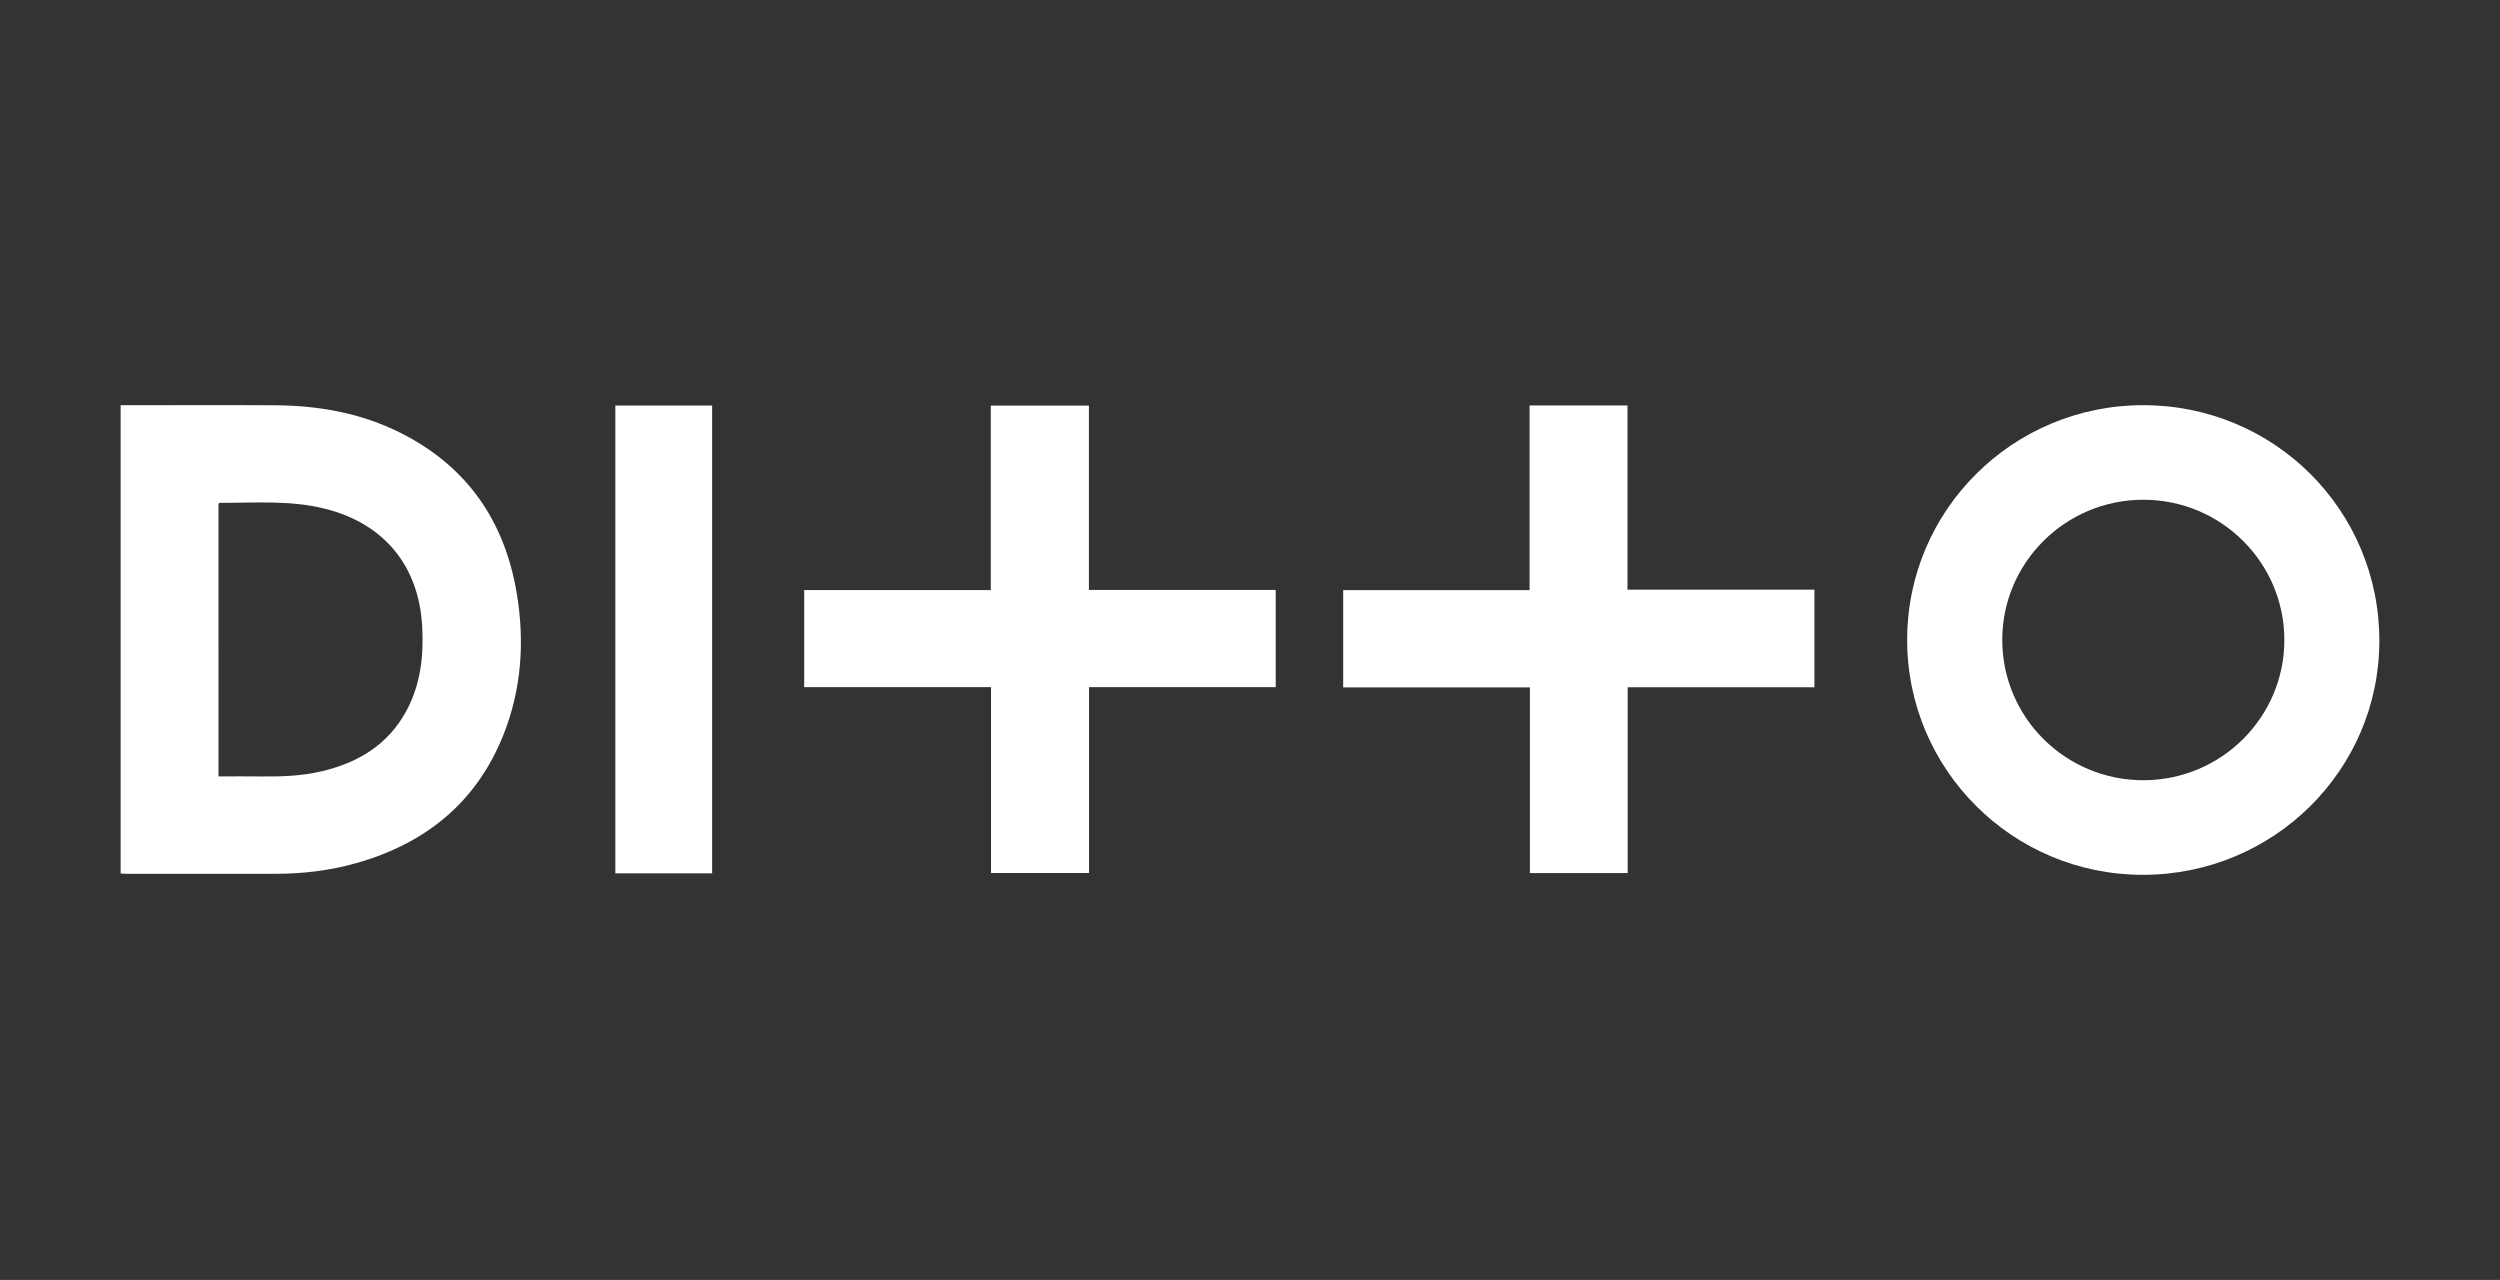
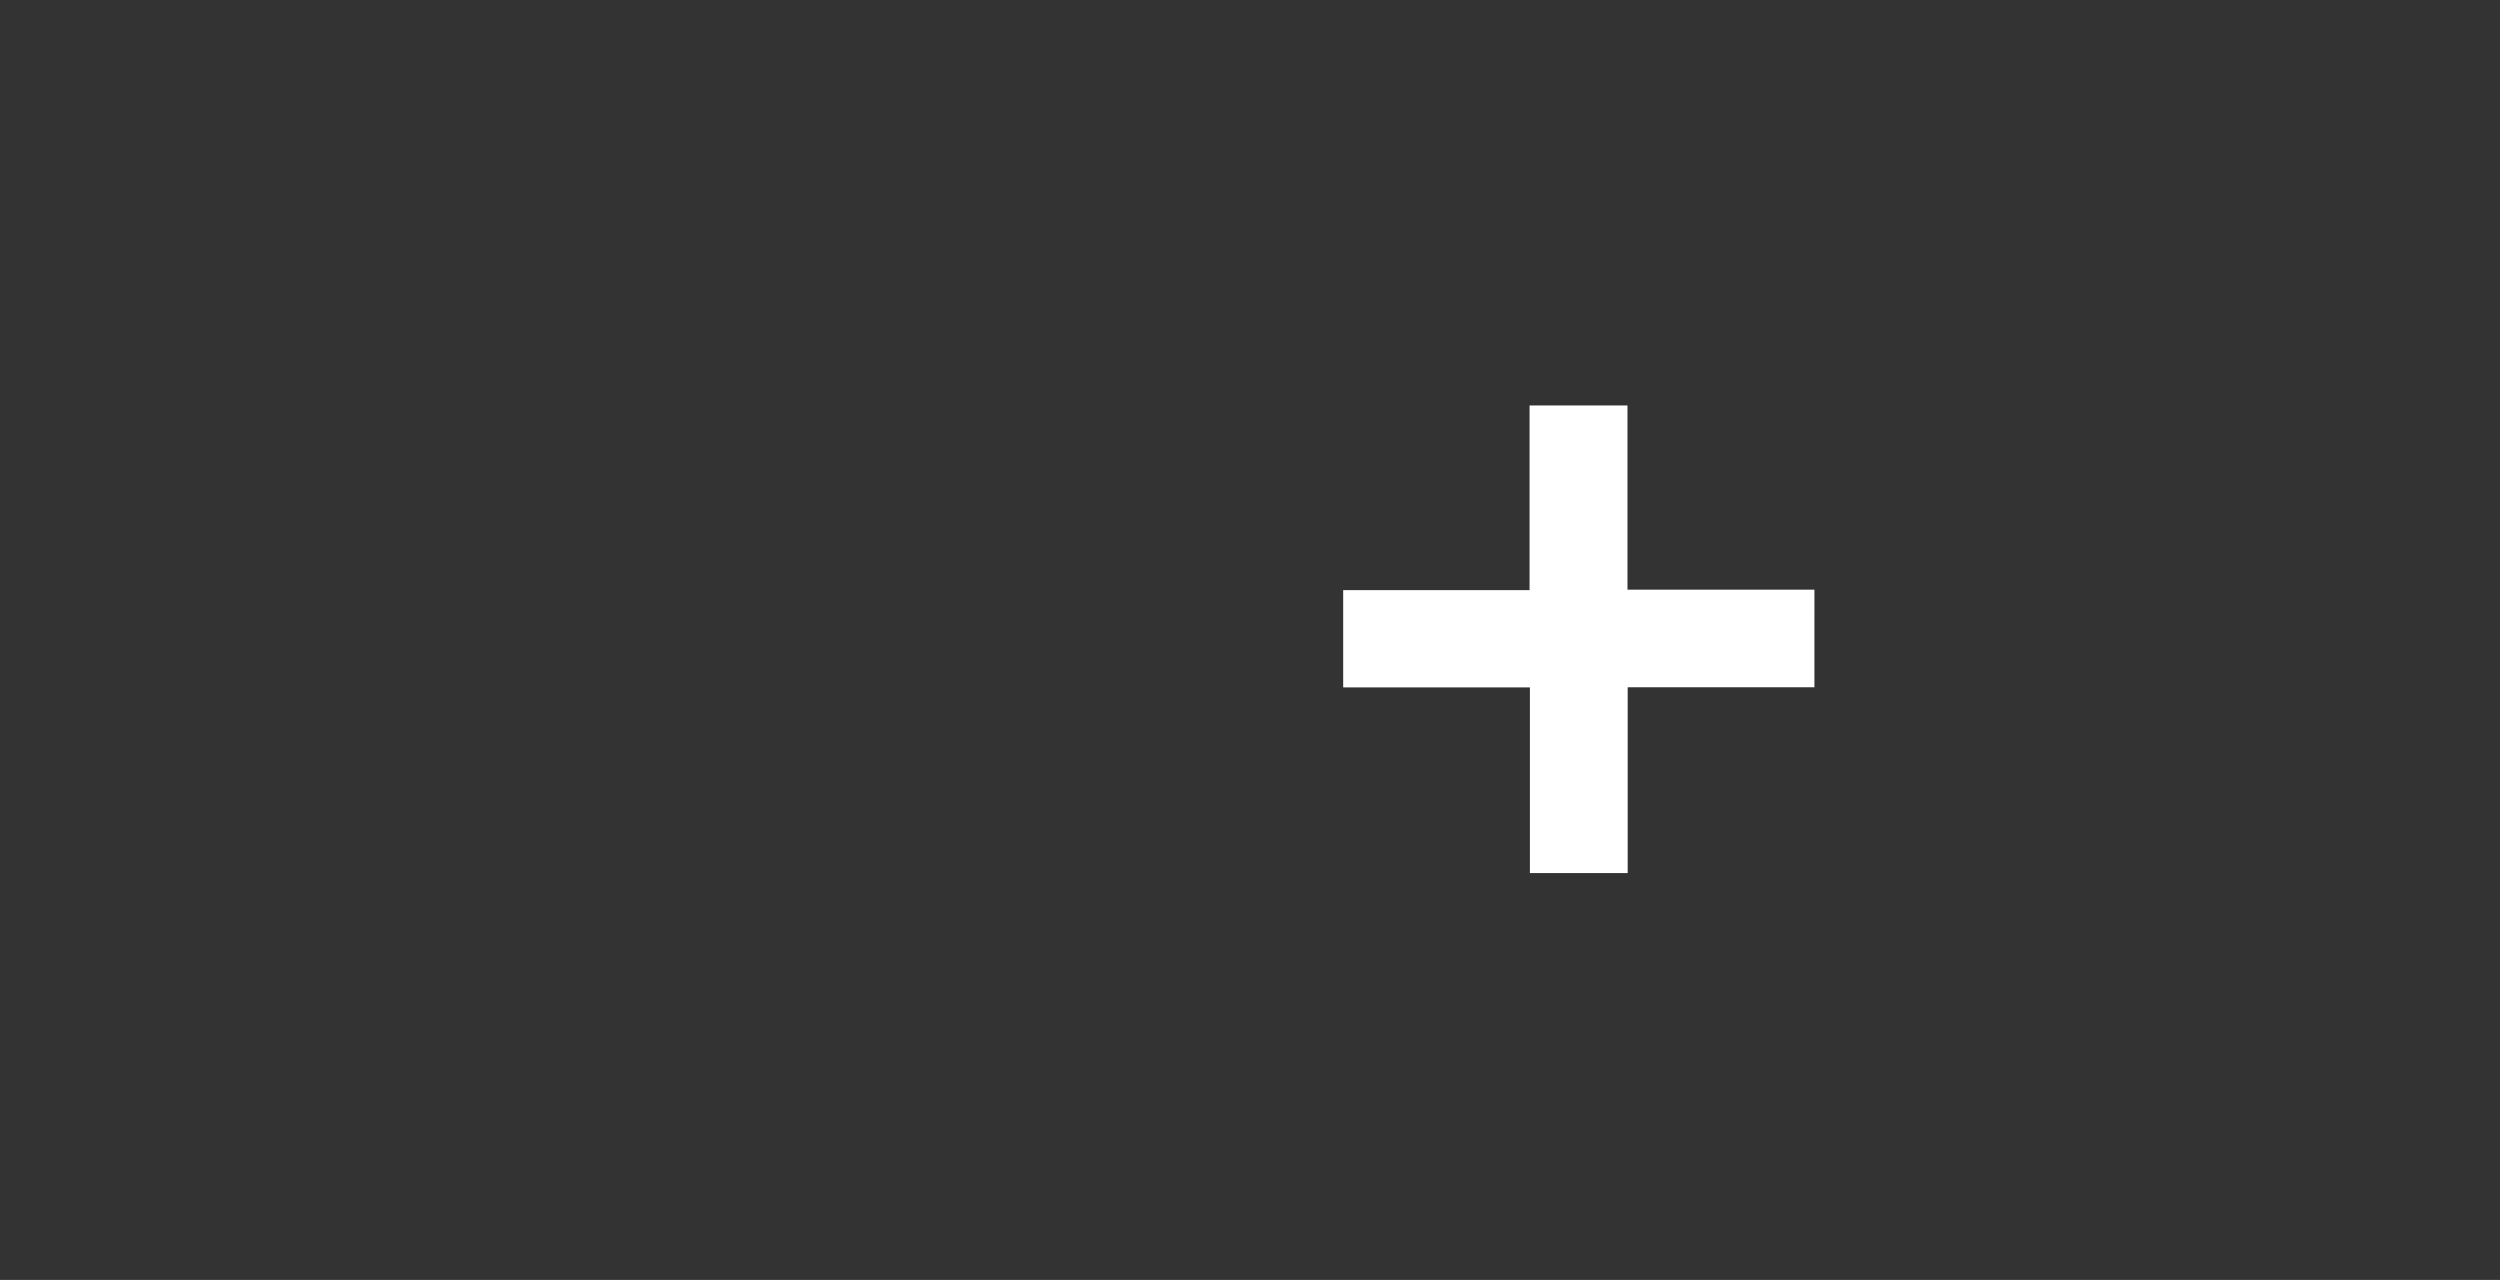
<svg xmlns="http://www.w3.org/2000/svg" version="1.1" id="Layer_1" x="0px" y="0px" viewBox="0 0 1953.2 1000" style="enable-background:new 0 0 1953.2 1000;" xml:space="preserve">
  <rect x="0" y="0" width="1953.2" height="1000" fill="#333333" stroke="none" />
  <style type="text/css">
	.st0{fill-rule:evenodd;clip-rule:evenodd;fill:#FFFFFF;}
</style>
  <g>
-     <path class="st0" d="M94.25,682.47c0-121.86,0-243.47,0-365.88c1.67,0,3.42,0,5.17,0c38.5,0,77-0.18,115.5,0.05   c34.21,0.21,67.32,6.08,98.14,21.61c52.1,26.25,81.51,69.17,90.81,126.13c6.07,37.15,3.57,73.88-10.32,109.13   c-21.03,53.37-61.05,85.54-115.45,100.9c-20.47,5.78-41.45,8.26-62.71,8.26c-39,0.01-78,0.01-117,0   C97.1,682.68,95.8,682.55,94.25,682.47z M170.7,606.59c11.52,0,22.64-0.11,33.76,0.03c15.86,0.2,31.64-0.41,47.15-4.1   c28.27-6.72,51.46-20.64,65.75-46.9c11.29-20.73,13.78-43.23,12.48-66.34c-2.67-47.53-29.98-80.37-76.15-91.88   c-27.06-6.74-54.6-4.47-82.02-4.54c-0.25,0-0.51,0.38-0.98,0.75C170.7,464.2,170.7,534.96,170.7,606.59z" />
-     <path class="st0" d="M1674.41,316.56c102.42,0,184.57,81.96,184.53,184.12c-0.03,101.07-82.73,182.84-184.86,182.8   c-101.72-0.04-184.09-82.22-184.06-183.63C1490.05,398.54,1572.52,316.56,1674.41,316.56z M1784.72,499.89   c-0.1-60.41-49.35-109.39-110.07-109.45c-60.95-0.06-110.42,49.13-110.32,109.69c0.1,60.64,49.58,109.62,110.56,109.45   C1735.58,609.41,1784.81,560.24,1784.72,499.89z" />
-     <path class="st0" d="M774.27,536.85c-49.16,0-97.42,0-145.97,0c0-25.39,0-50.32,0-75.84c48.45,0,96.85,0,145.78,0   c0-48.32,0-96.06,0-144.14c25.73,0,50.94,0,76.67,0c0,47.92,0,95.66,0,144.01c48.92,0,97.31,0,145.95,0c0,25.53,0,50.44,0,75.97   c-48.58,0-96.96,0-145.85,0c0,48.7,0,96.78,0,145.23c-25.7,0-50.89,0-76.58,0C774.27,633.77,774.27,585.68,774.27,536.85z" />
    <path class="st0" d="M1417.56,536.95c-48.57,0-96.97,0-145.88,0c0,48.67,0,96.76,0,145.17c-25.58,0-50.65,0-76.39,0   c0-48.23,0-96.44,0-145.09c-48.94,0-97.21,0-145.88,0c0-25.47,0-50.5,0-75.97c48.36,0,96.63,0,145.61,0c0-48.28,0-96.13,0-144.27   c25.79,0,50.88,0,76.5,0c0,47.78,0,95.53,0,143.89c48.91,0,97.29,0,146.05,0C1417.56,486.33,1417.56,511.35,1417.56,536.95z" />
-     <path class="st0" d="M556.38,682.32c-25.32,0-50.27,0-75.62,0c0-121.79,0-243.46,0-365.46c25.11,0,50.17,0,75.62,0   C556.38,438.45,556.38,560.11,556.38,682.32z" />
  </g>
</svg>